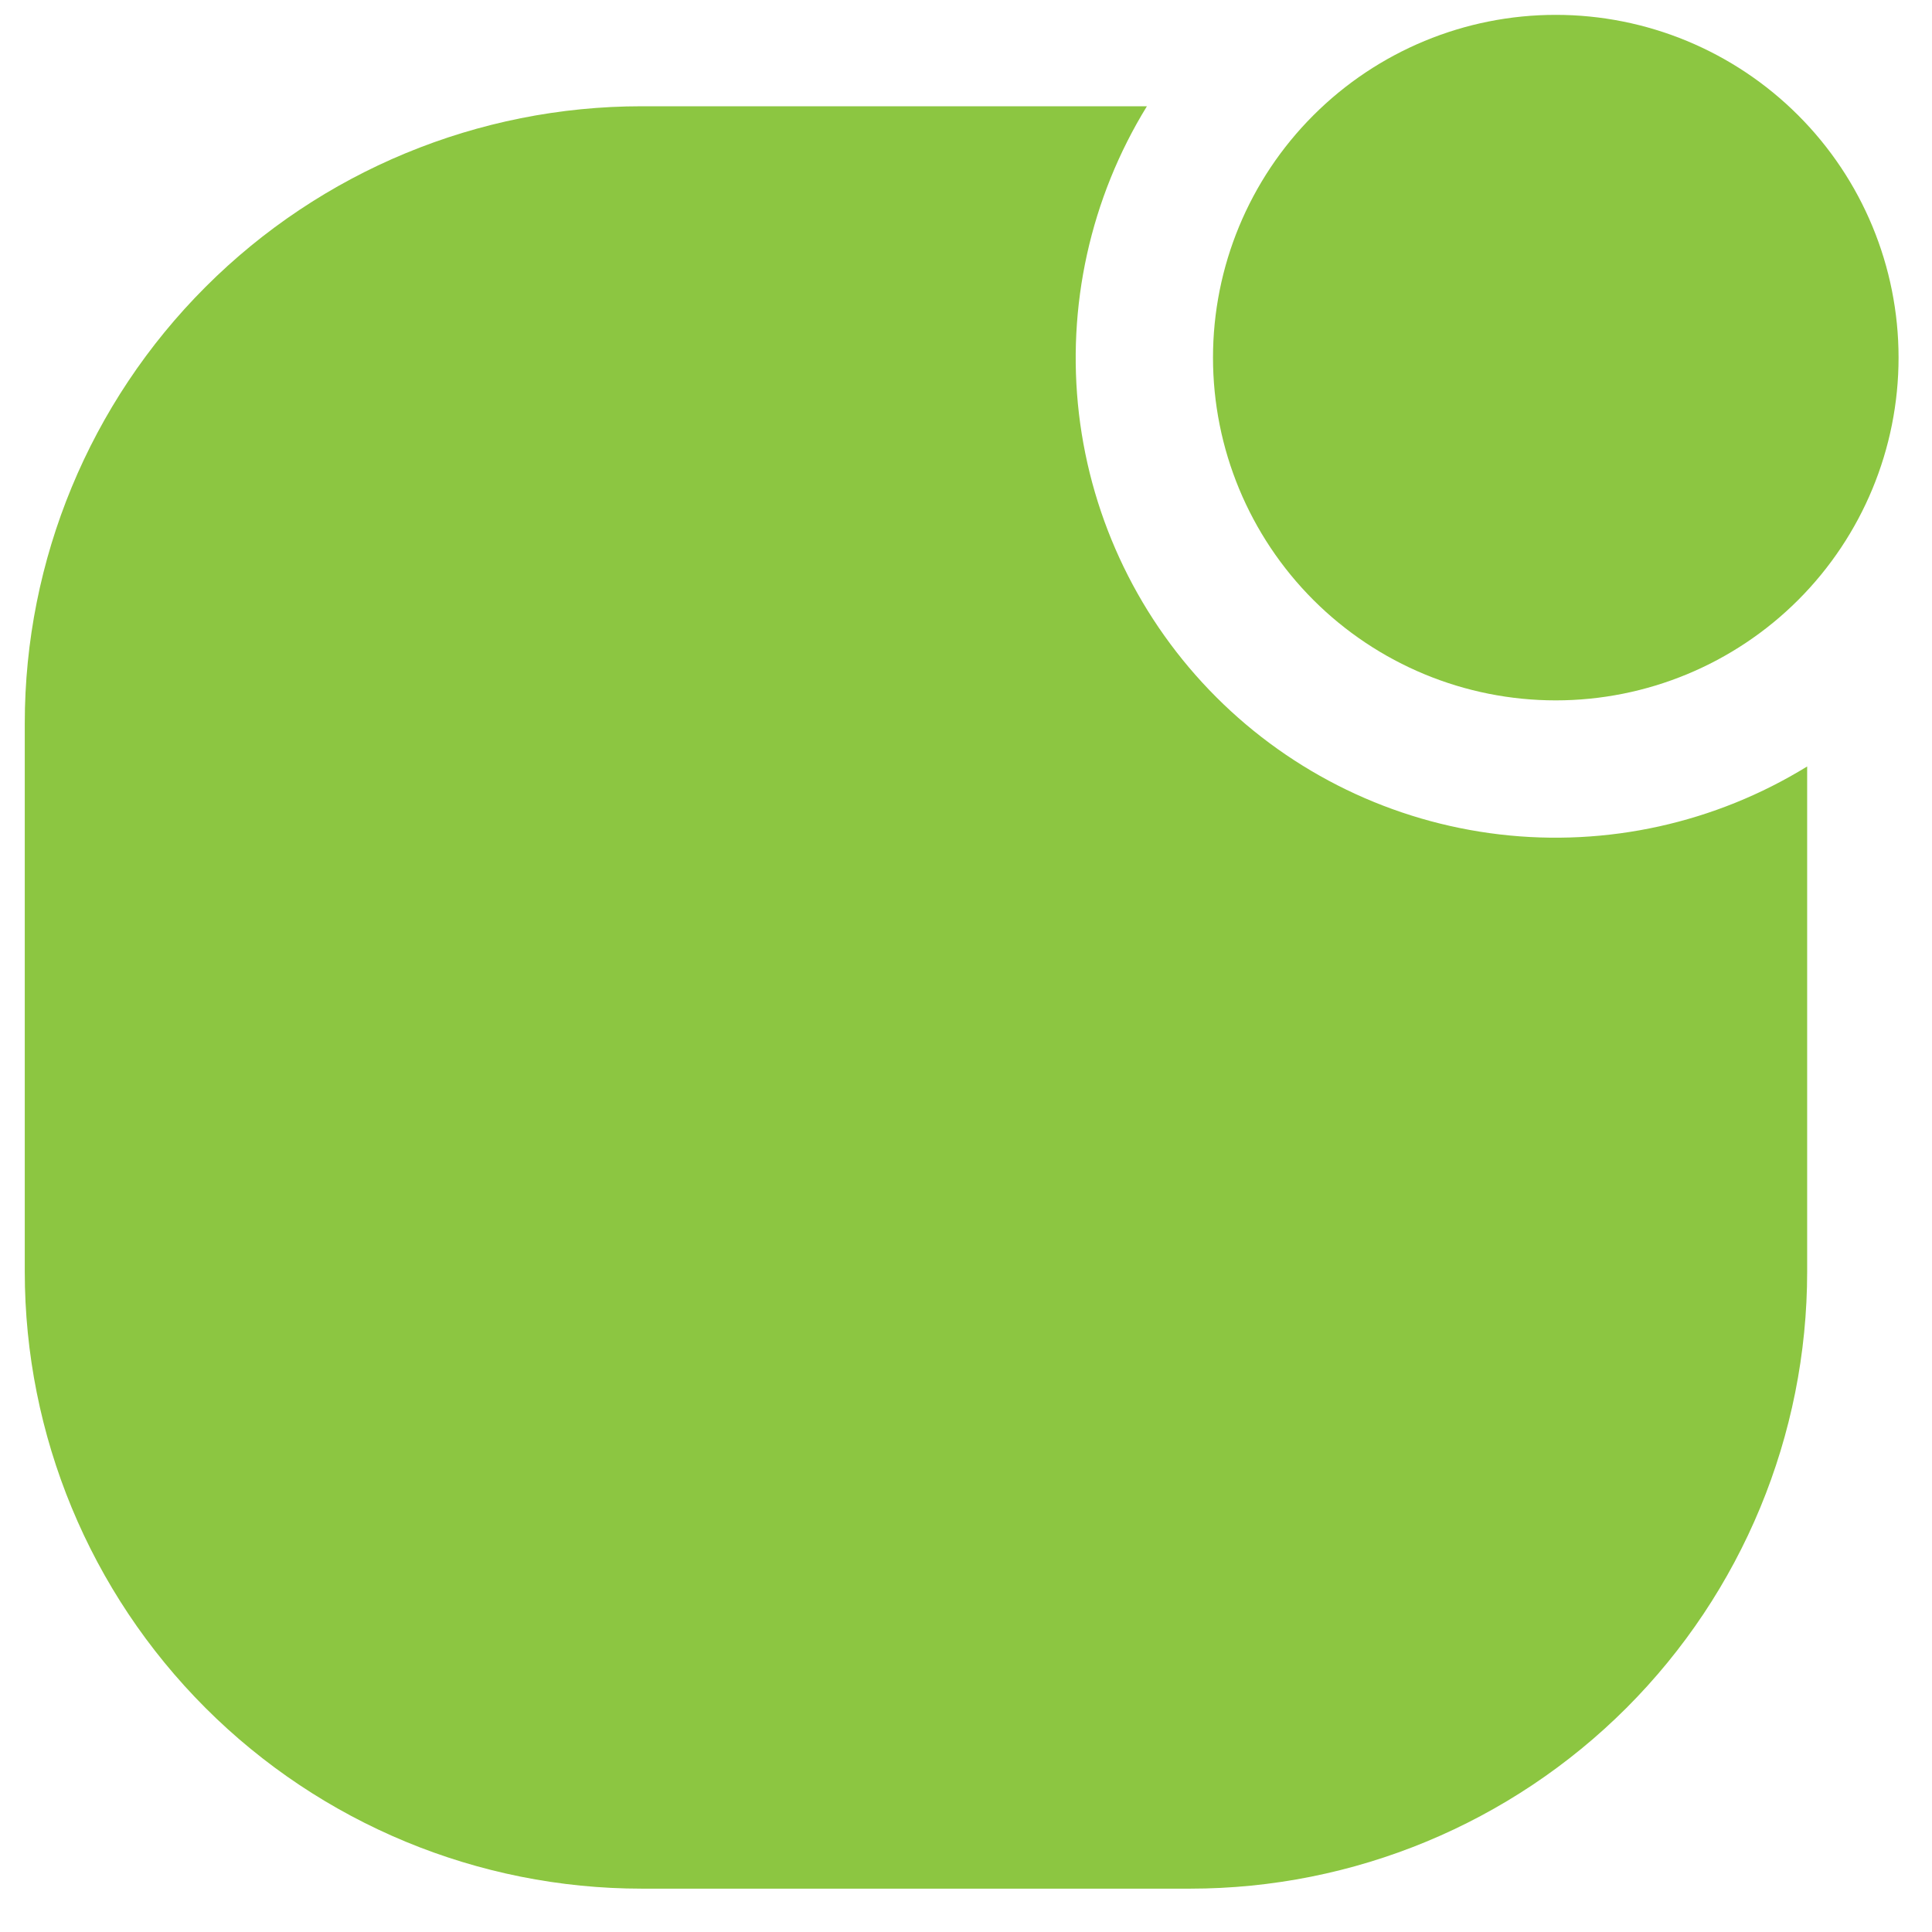
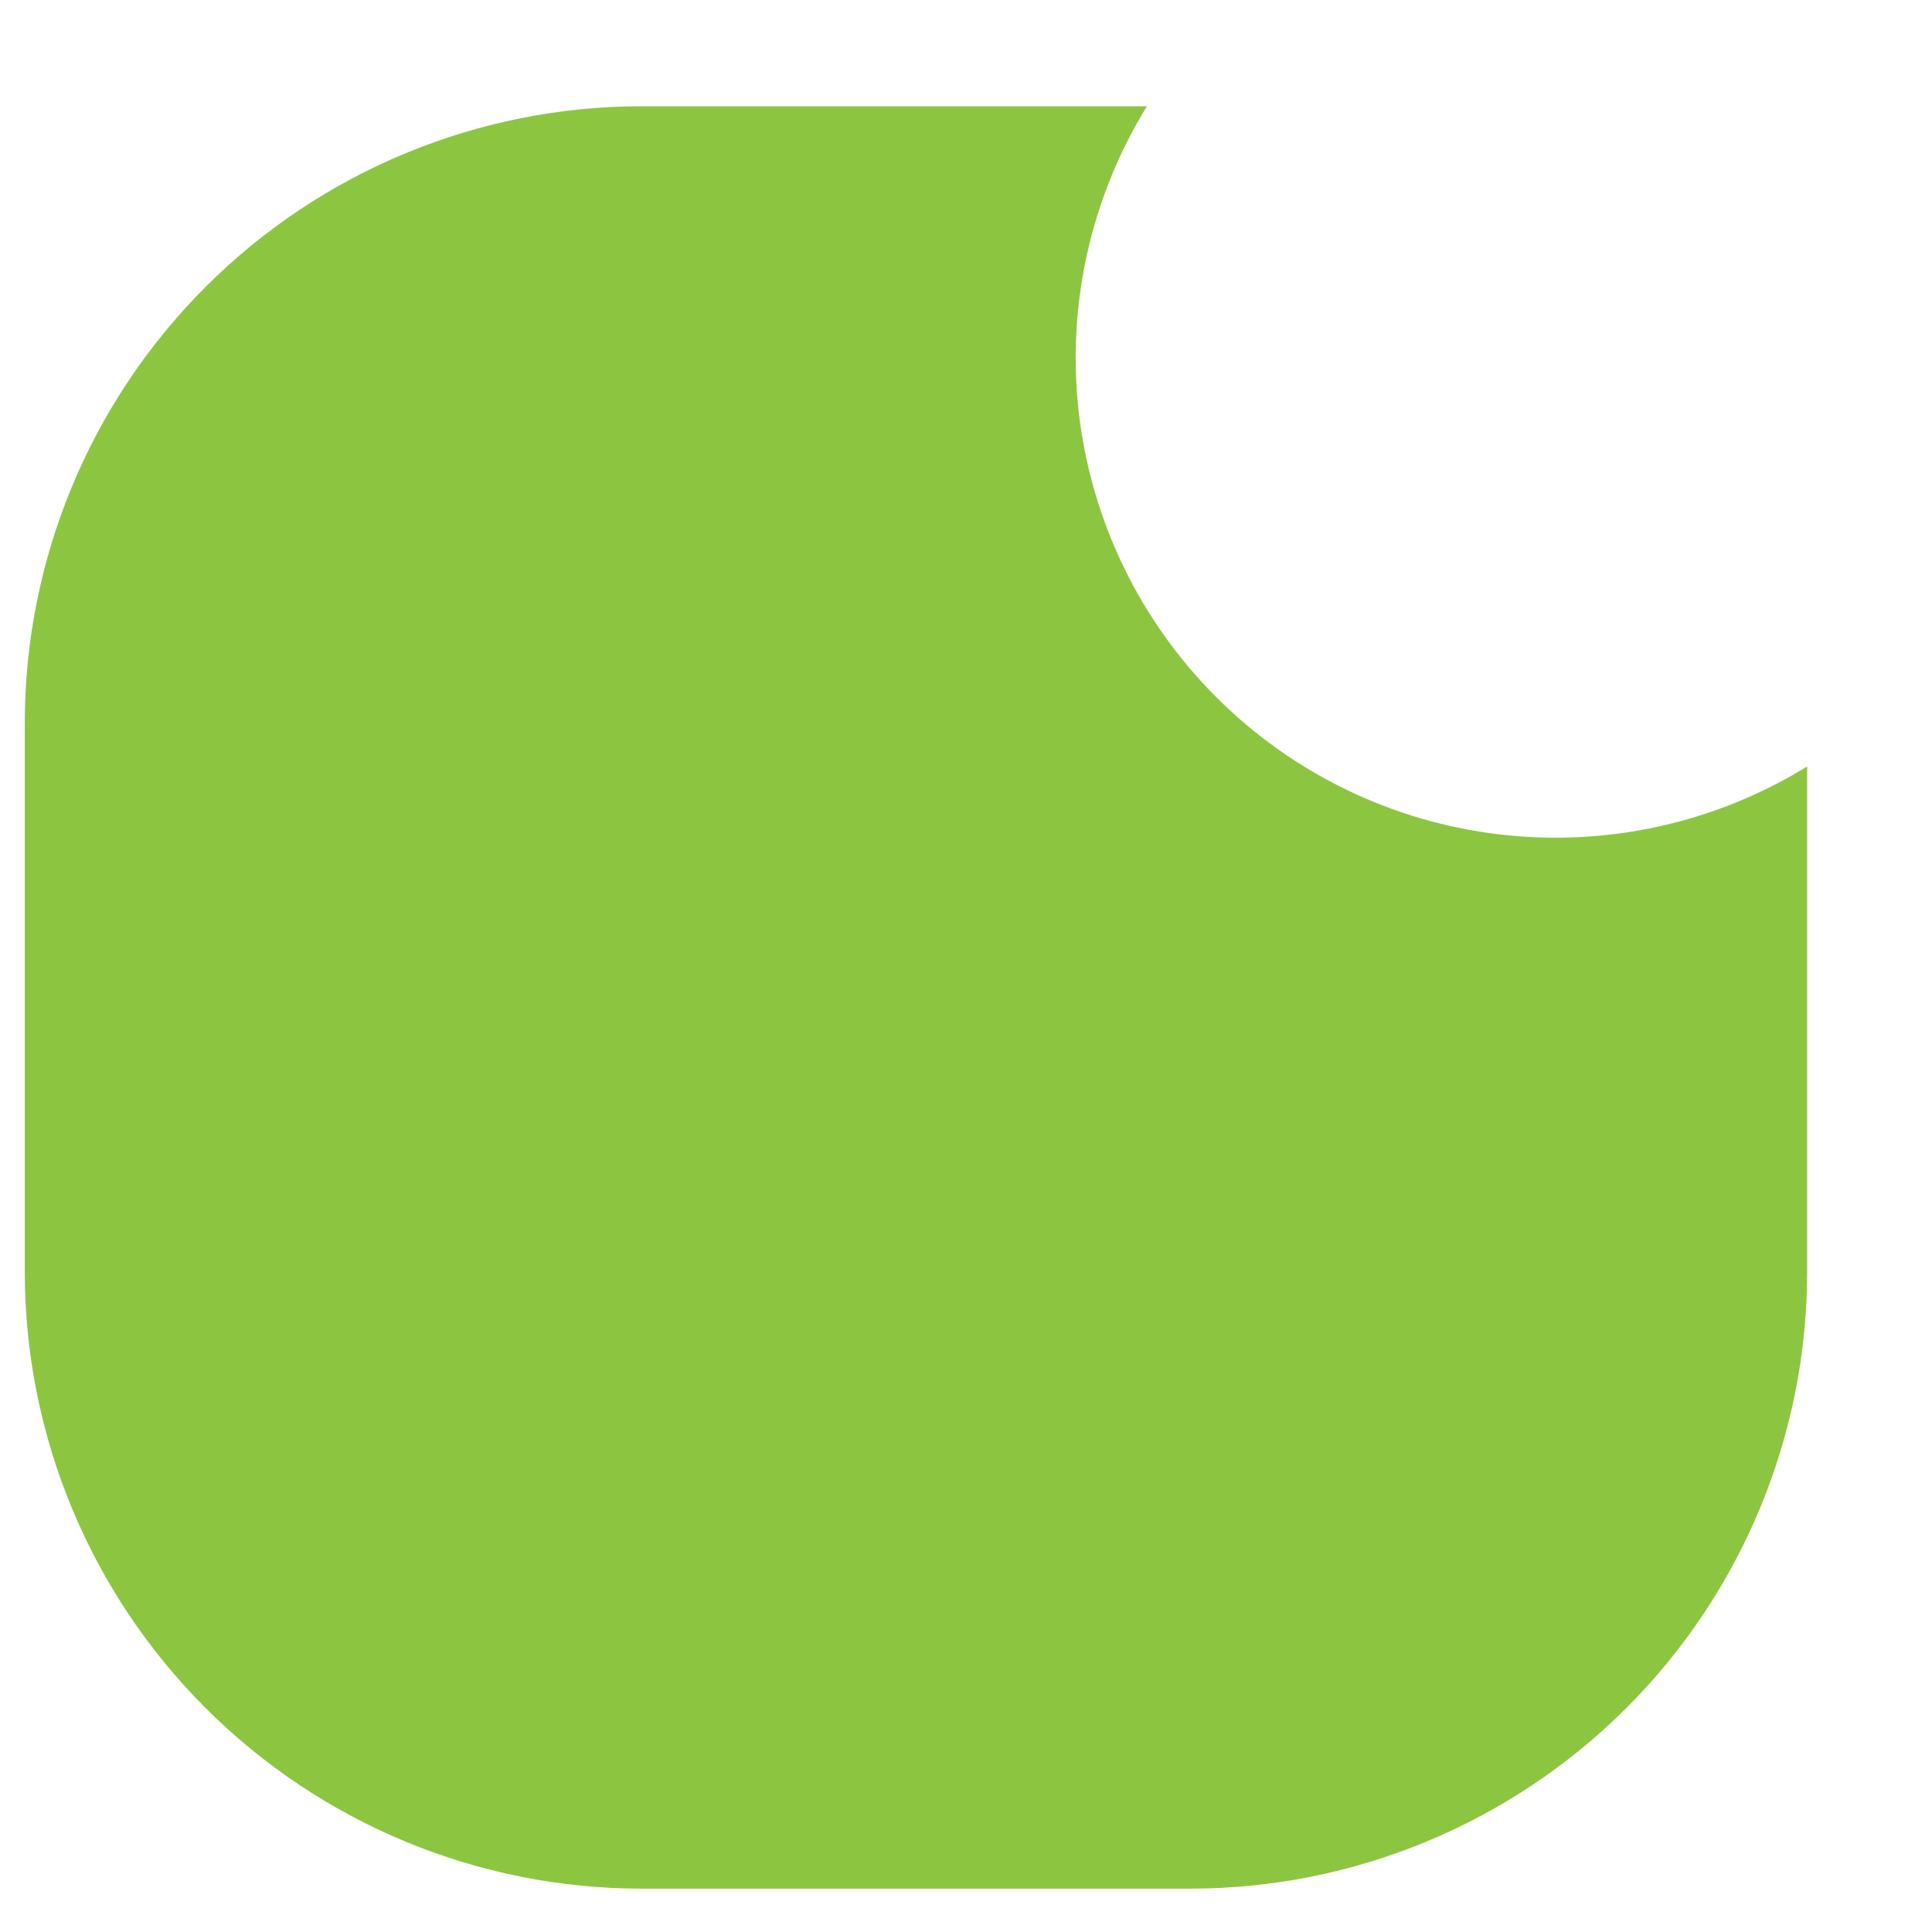
<svg xmlns="http://www.w3.org/2000/svg" width="39" height="39" viewBox="0 0 39 39" fill="none">
-   <path fill-rule="evenodd" clip-rule="evenodd" d="M24.486 7.219C24.486 5.384 25.215 3.624 26.513 2.327C27.811 1.029 29.57 0.3 31.405 0.3C33.24 0.3 35 1.029 36.298 2.327C37.596 3.624 38.325 5.384 38.325 7.219C38.325 9.054 37.596 10.814 36.298 12.112C35 13.409 33.24 14.138 31.405 14.138C29.57 14.138 27.811 13.409 26.513 12.112C25.215 10.814 24.486 9.054 24.486 7.219Z" fill="#8CC641" />
-   <path fill-rule="evenodd" clip-rule="evenodd" d="M23.152 2.145C22.01 4.001 21.527 6.188 21.78 8.352C22.034 10.516 23.011 12.532 24.552 14.073C26.093 15.614 28.108 16.59 30.273 16.844C32.437 17.098 34.624 16.615 36.48 15.472V25.67C36.48 28.973 35.167 32.141 32.832 34.477C30.496 36.812 27.328 38.125 24.025 38.125H12.954C9.651 38.125 6.483 36.812 4.148 34.477C1.812 32.141 0.5 28.973 0.5 25.67V14.6C0.5 11.296 1.812 8.129 4.148 5.793C6.483 3.457 9.651 2.145 12.954 2.145H23.152Z" fill="#8CC641" />
+   <path fill-rule="evenodd" clip-rule="evenodd" d="M23.152 2.145C22.01 4.001 21.527 6.188 21.78 8.352C22.034 10.516 23.011 12.532 24.552 14.073C26.093 15.614 28.108 16.59 30.273 16.844C32.437 17.098 34.624 16.615 36.48 15.472V25.67C36.48 28.973 35.167 32.141 32.832 34.477C30.496 36.812 27.328 38.125 24.025 38.125H12.954C9.651 38.125 6.483 36.812 4.148 34.477C1.812 32.141 0.5 28.973 0.5 25.67V14.6C0.5 11.296 1.812 8.129 4.148 5.793C6.483 3.457 9.651 2.145 12.954 2.145H23.152" fill="#8CC641" />
</svg>